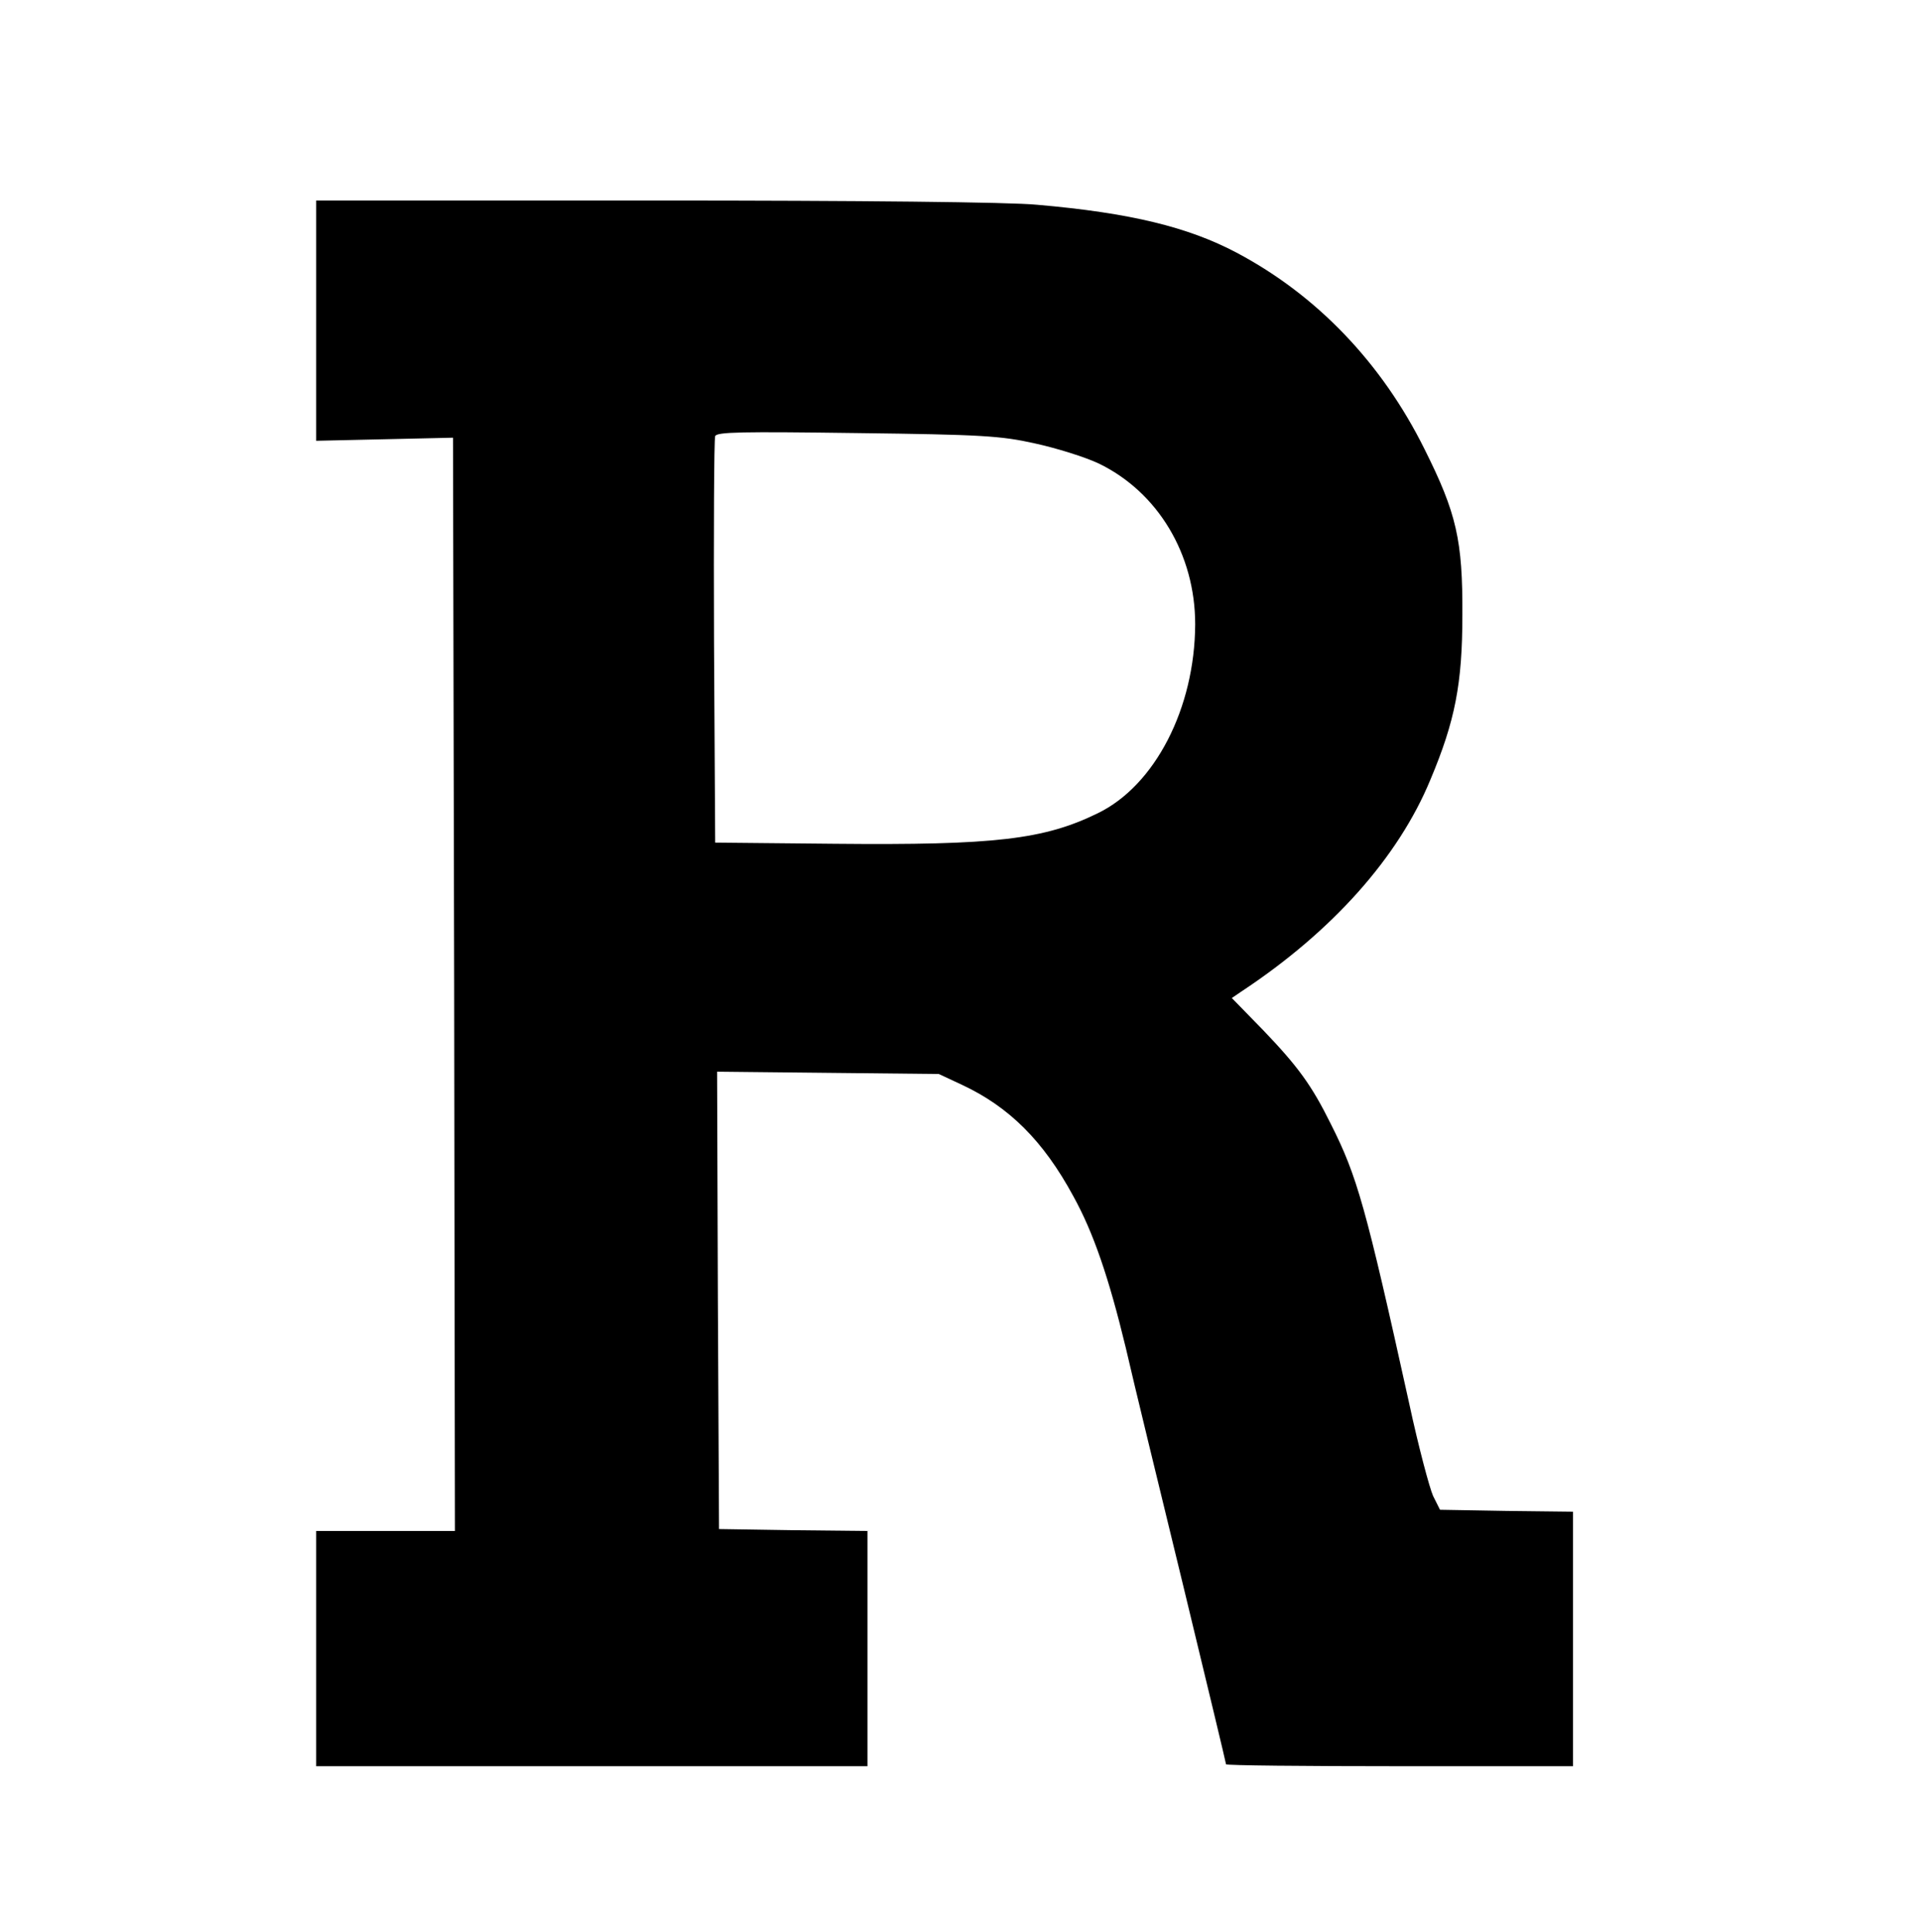
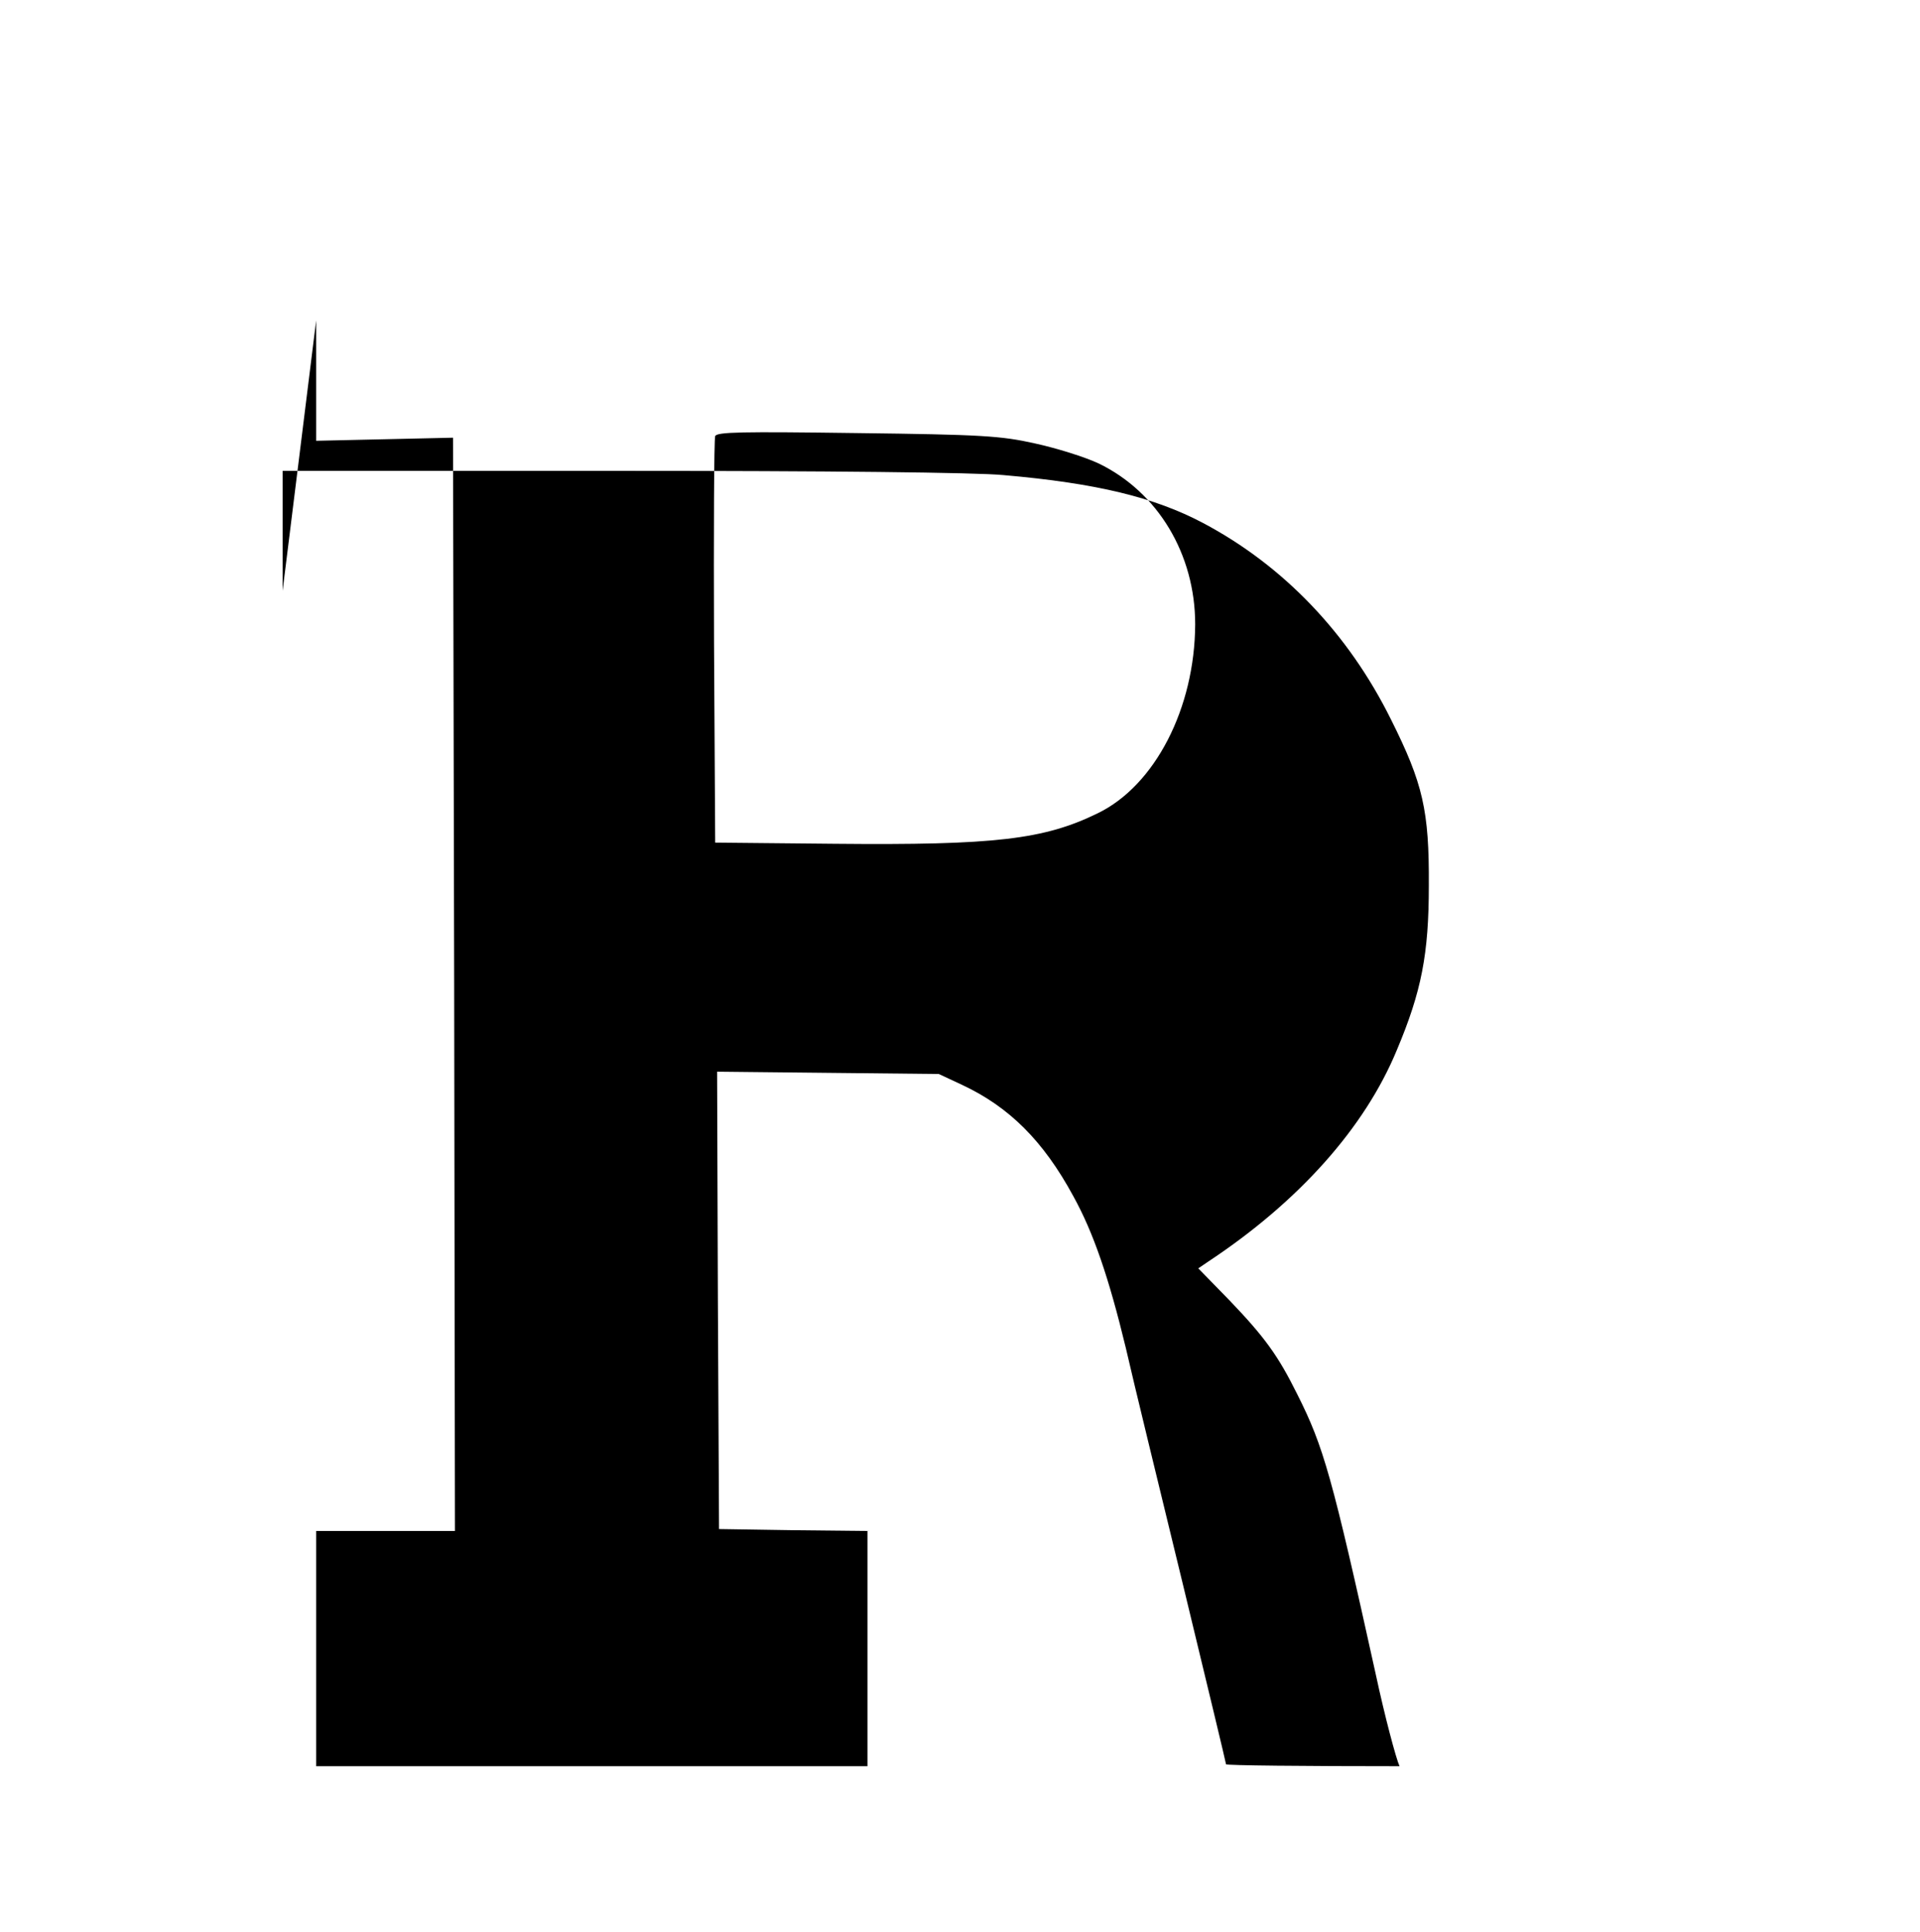
<svg xmlns="http://www.w3.org/2000/svg" version="1.0" width="498pt" height="501pt" viewBox="0 0 498 501" preserveAspectRatio="xMidYMid meet">
  <g transform="translate(0,501) scale(0.1,-0.1)" fill="#000000" stroke="none">
-     <path d="M820 4179 l0 -312 178 4 177 4 3 -1417 2 -1418 -180 0 -180 0 0 -305 0 -305 715 0 715 0 0 305 0 305 -192 2 -193 3 -3 593 -2 593 287 -3 288 -3 60 -28 c122 -57 211 -145 289 -289 52 -94 92 -211 136 -393 20 -88 88 -366 149 -617 61 -252 111 -460 111 -463 0 -3 203 -5 450 -5 l450 0 0 330 0 330 -172 2 -173 3 -18 36 c-9 20 -38 128 -62 240 -113 512 -135 589 -203 724 -50 101 -85 149 -176 244 l-81 83 25 17 c236 156 407 348 490 549 64 152 83 249 83 427 1 194 -15 264 -98 430 -111 224 -280 400 -488 510 -125 66 -275 103 -517 124 -69 7 -464 11 -992 11 l-878 0 0 -311z m1865 -319 c55 -12 129 -35 165 -52 153 -74 250 -235 250 -417 -1 -217 -104 -418 -253 -490 -139 -68 -267 -83 -682 -79 l-310 3 -3 520 c-1 286 0 526 3 534 4 11 68 12 368 8 323 -4 373 -7 462 -27z" />
+     <path d="M820 4179 l0 -312 178 4 177 4 3 -1417 2 -1418 -180 0 -180 0 0 -305 0 -305 715 0 715 0 0 305 0 305 -192 2 -193 3 -3 593 -2 593 287 -3 288 -3 60 -28 c122 -57 211 -145 289 -289 52 -94 92 -211 136 -393 20 -88 88 -366 149 -617 61 -252 111 -460 111 -463 0 -3 203 -5 450 -5 c-9 20 -38 128 -62 240 -113 512 -135 589 -203 724 -50 101 -85 149 -176 244 l-81 83 25 17 c236 156 407 348 490 549 64 152 83 249 83 427 1 194 -15 264 -98 430 -111 224 -280 400 -488 510 -125 66 -275 103 -517 124 -69 7 -464 11 -992 11 l-878 0 0 -311z m1865 -319 c55 -12 129 -35 165 -52 153 -74 250 -235 250 -417 -1 -217 -104 -418 -253 -490 -139 -68 -267 -83 -682 -79 l-310 3 -3 520 c-1 286 0 526 3 534 4 11 68 12 368 8 323 -4 373 -7 462 -27z" />
  </g>
</svg>